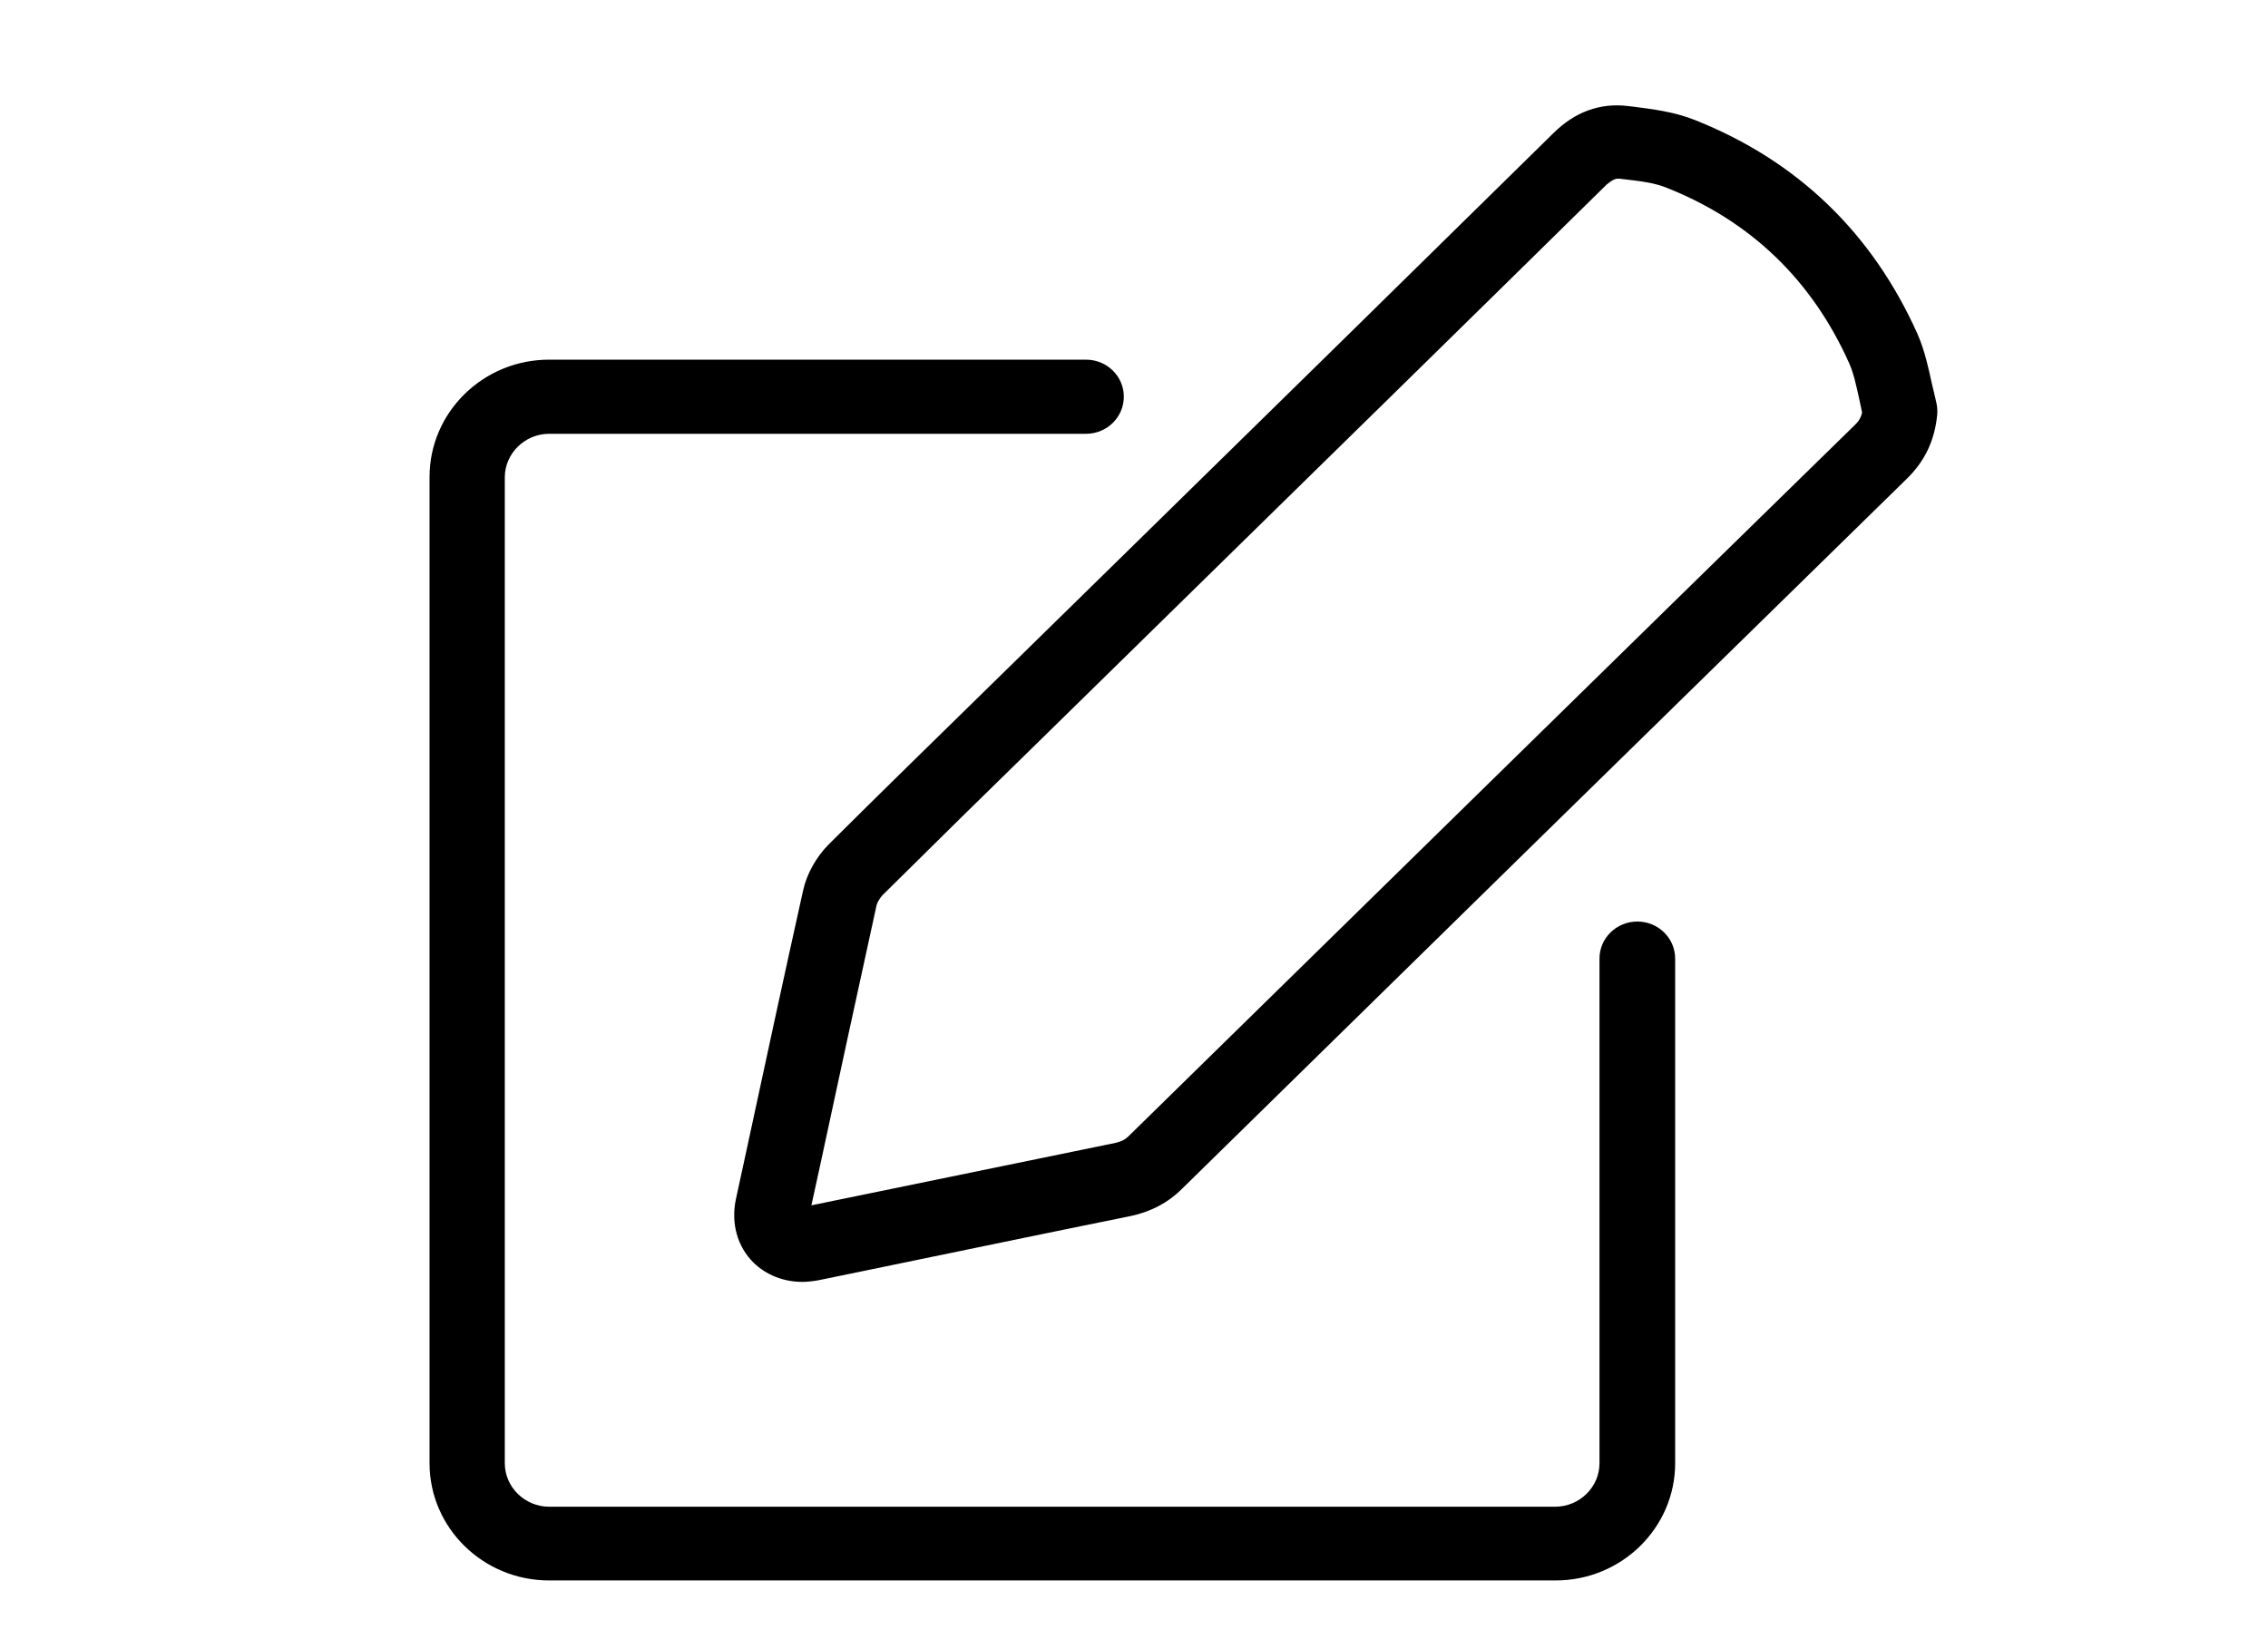
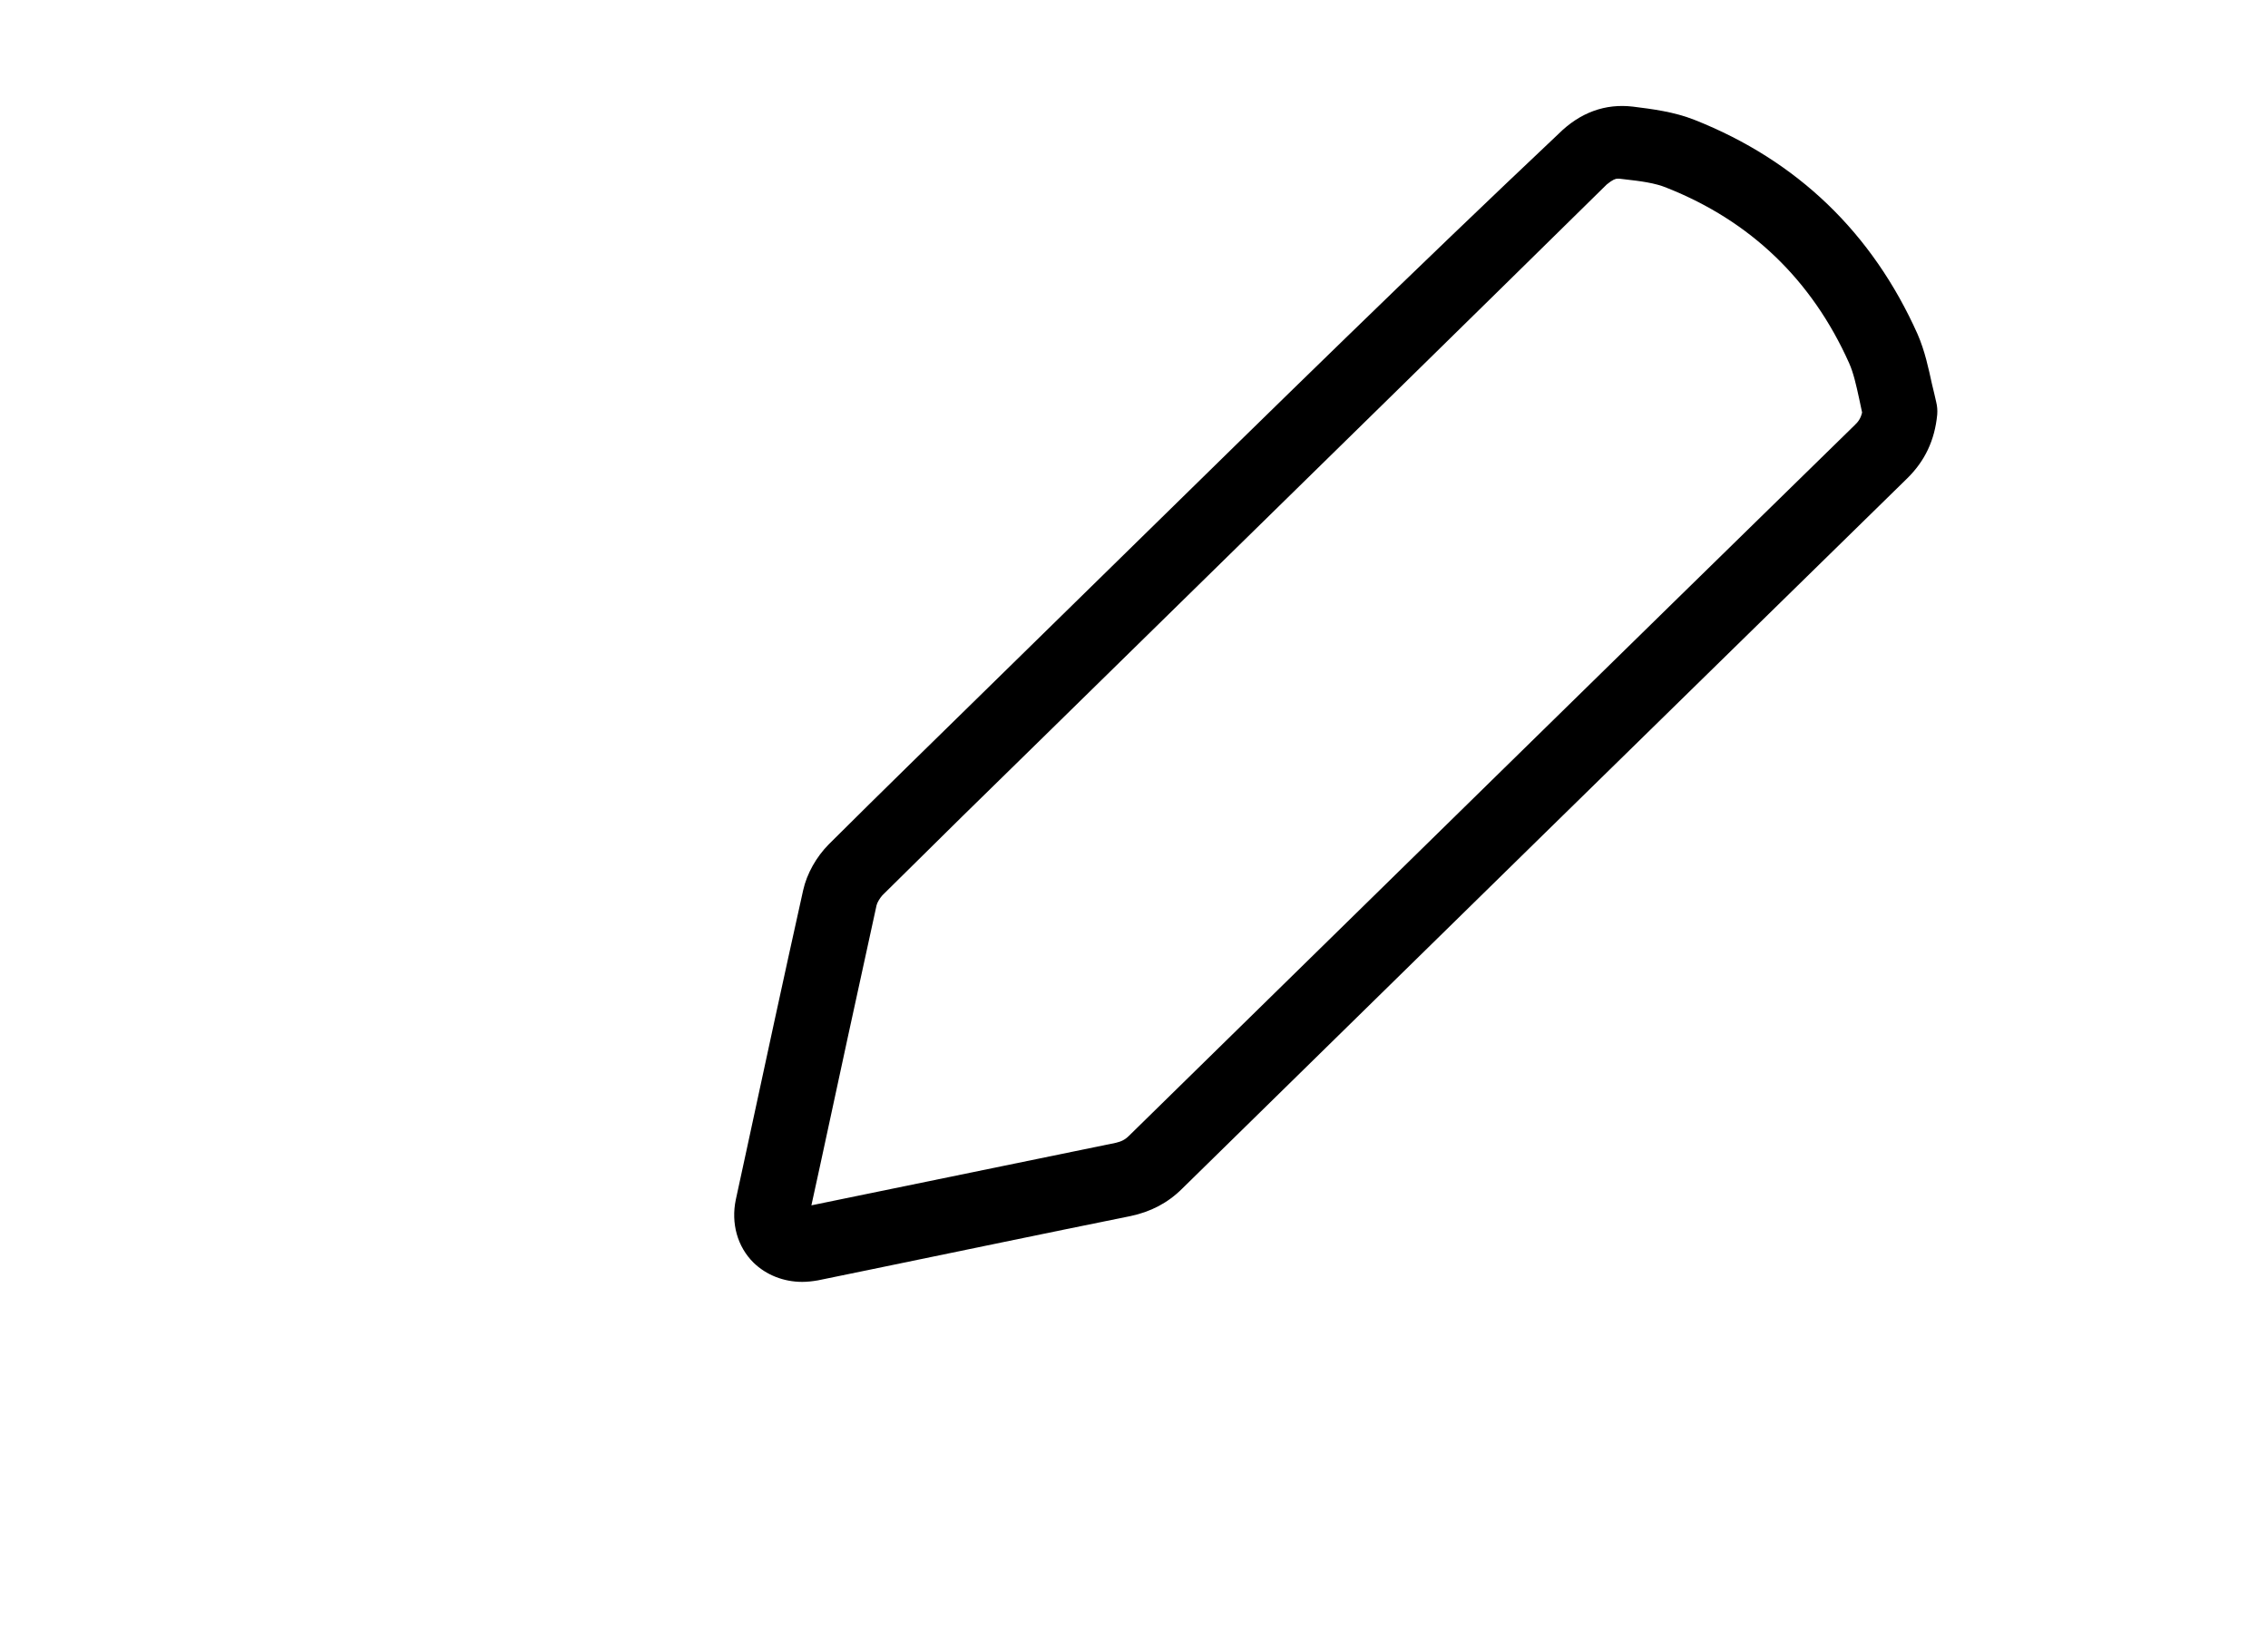
<svg xmlns="http://www.w3.org/2000/svg" version="1.1" id="Layer_1" x="0px" y="0px" width="33px" height="24px" viewBox="0 0 33 24" enable-background="new 0 0 33 24" xml:space="preserve">
  <g>
    <g>
-       <path d="M16.536,7.892L14.41,9.975c-0.782,0.767-1.57,1.534-2.349,2.31c-0.184,0.185-0.322,0.431-0.375,0.671    c-0.282,1.268-0.555,2.534-0.828,3.802l-0.152,0.701c-0.071,0.342,0.022,0.684,0.259,0.917c0.184,0.179,0.438,0.279,0.707,0.279    c0.076,0,0.152-0.009,0.228-0.022l0.788-0.162c1.253-0.258,2.51-0.521,3.763-0.774c0.291-0.062,0.537-0.188,0.747-0.396    c3.517-3.451,7.034-6.896,10.551-10.338c0.26-0.255,0.402-0.557,0.438-0.929c0.005-0.062,0-0.124-0.014-0.18    c-0.021-0.088-0.04-0.18-0.063-0.268c-0.049-0.223-0.102-0.478-0.209-0.724l0,0c-0.659-1.473-1.75-2.525-3.244-3.117    c-0.3-0.119-0.618-0.158-0.896-0.193l-0.076-0.009c-0.402-0.048-0.77,0.083-1.087,0.399C20.584,3.924,18.558,5.91,16.536,7.892z     M23.537,2.6c0.009,0,0.015,0,0.022,0l0.076,0.009c0.232,0.026,0.447,0.053,0.616,0.124c1.218,0.482,2.113,1.341,2.654,2.551    c0.063,0.14,0.103,0.32,0.144,0.508c0.014,0.07,0.03,0.14,0.045,0.211c-0.019,0.079-0.05,0.131-0.112,0.188    c-3.521,3.441-7.038,6.892-10.554,10.337c-0.058,0.058-0.112,0.084-0.192,0.103c-1.257,0.258-2.511,0.517-3.768,0.774    l-0.662,0.136l0.125-0.572c0.272-1.264,0.546-2.531,0.823-3.794c0.009-0.039,0.045-0.101,0.085-0.146    c0.778-0.771,1.557-1.538,2.339-2.3l2.125-2.083c2.027-1.986,4.054-3.972,6.076-5.962C23.466,2.613,23.507,2.6,23.537,2.6z" />
-       <path d="M7.99,6.313h7.812c0.304,0,0.55-0.241,0.55-0.54c0-0.298-0.246-0.539-0.55-0.539H7.99c-0.962,0-1.74,0.768-1.74,1.706    v14.354C6.25,22.238,7.033,23,7.99,23h14.644c0.962,0,1.74-0.767,1.74-1.706v-7.343c0-0.299-0.246-0.54-0.55-0.54    c-0.305,0-0.551,0.241-0.551,0.54v7.343c0,0.348-0.291,0.633-0.645,0.633H7.99c-0.353,0-0.645-0.285-0.645-0.633V6.945    C7.346,6.599,7.637,6.313,7.99,6.313z" />
+       <path d="M16.536,7.892L14.41,9.975c-0.782,0.767-1.57,1.534-2.349,2.31c-0.184,0.185-0.322,0.431-0.375,0.671    c-0.282,1.268-0.555,2.534-0.828,3.802l-0.152,0.701c-0.071,0.342,0.022,0.684,0.259,0.917c0.184,0.179,0.438,0.279,0.707,0.279    c0.076,0,0.152-0.009,0.228-0.022l0.788-0.162c1.253-0.258,2.51-0.521,3.763-0.774c0.291-0.062,0.537-0.188,0.747-0.396    c3.517-3.451,7.034-6.896,10.551-10.338c0.26-0.255,0.402-0.557,0.438-0.929c0.005-0.062,0-0.124-0.014-0.18    c-0.021-0.088-0.04-0.18-0.063-0.268c-0.049-0.223-0.102-0.478-0.209-0.724l0,0c-0.659-1.473-1.75-2.525-3.244-3.117    c-0.3-0.119-0.618-0.158-0.896-0.193c-0.402-0.048-0.77,0.083-1.087,0.399C20.584,3.924,18.558,5.91,16.536,7.892z     M23.537,2.6c0.009,0,0.015,0,0.022,0l0.076,0.009c0.232,0.026,0.447,0.053,0.616,0.124c1.218,0.482,2.113,1.341,2.654,2.551    c0.063,0.14,0.103,0.32,0.144,0.508c0.014,0.07,0.03,0.14,0.045,0.211c-0.019,0.079-0.05,0.131-0.112,0.188    c-3.521,3.441-7.038,6.892-10.554,10.337c-0.058,0.058-0.112,0.084-0.192,0.103c-1.257,0.258-2.511,0.517-3.768,0.774    l-0.662,0.136l0.125-0.572c0.272-1.264,0.546-2.531,0.823-3.794c0.009-0.039,0.045-0.101,0.085-0.146    c0.778-0.771,1.557-1.538,2.339-2.3l2.125-2.083c2.027-1.986,4.054-3.972,6.076-5.962C23.466,2.613,23.507,2.6,23.537,2.6z" />
    </g>
  </g>
</svg>